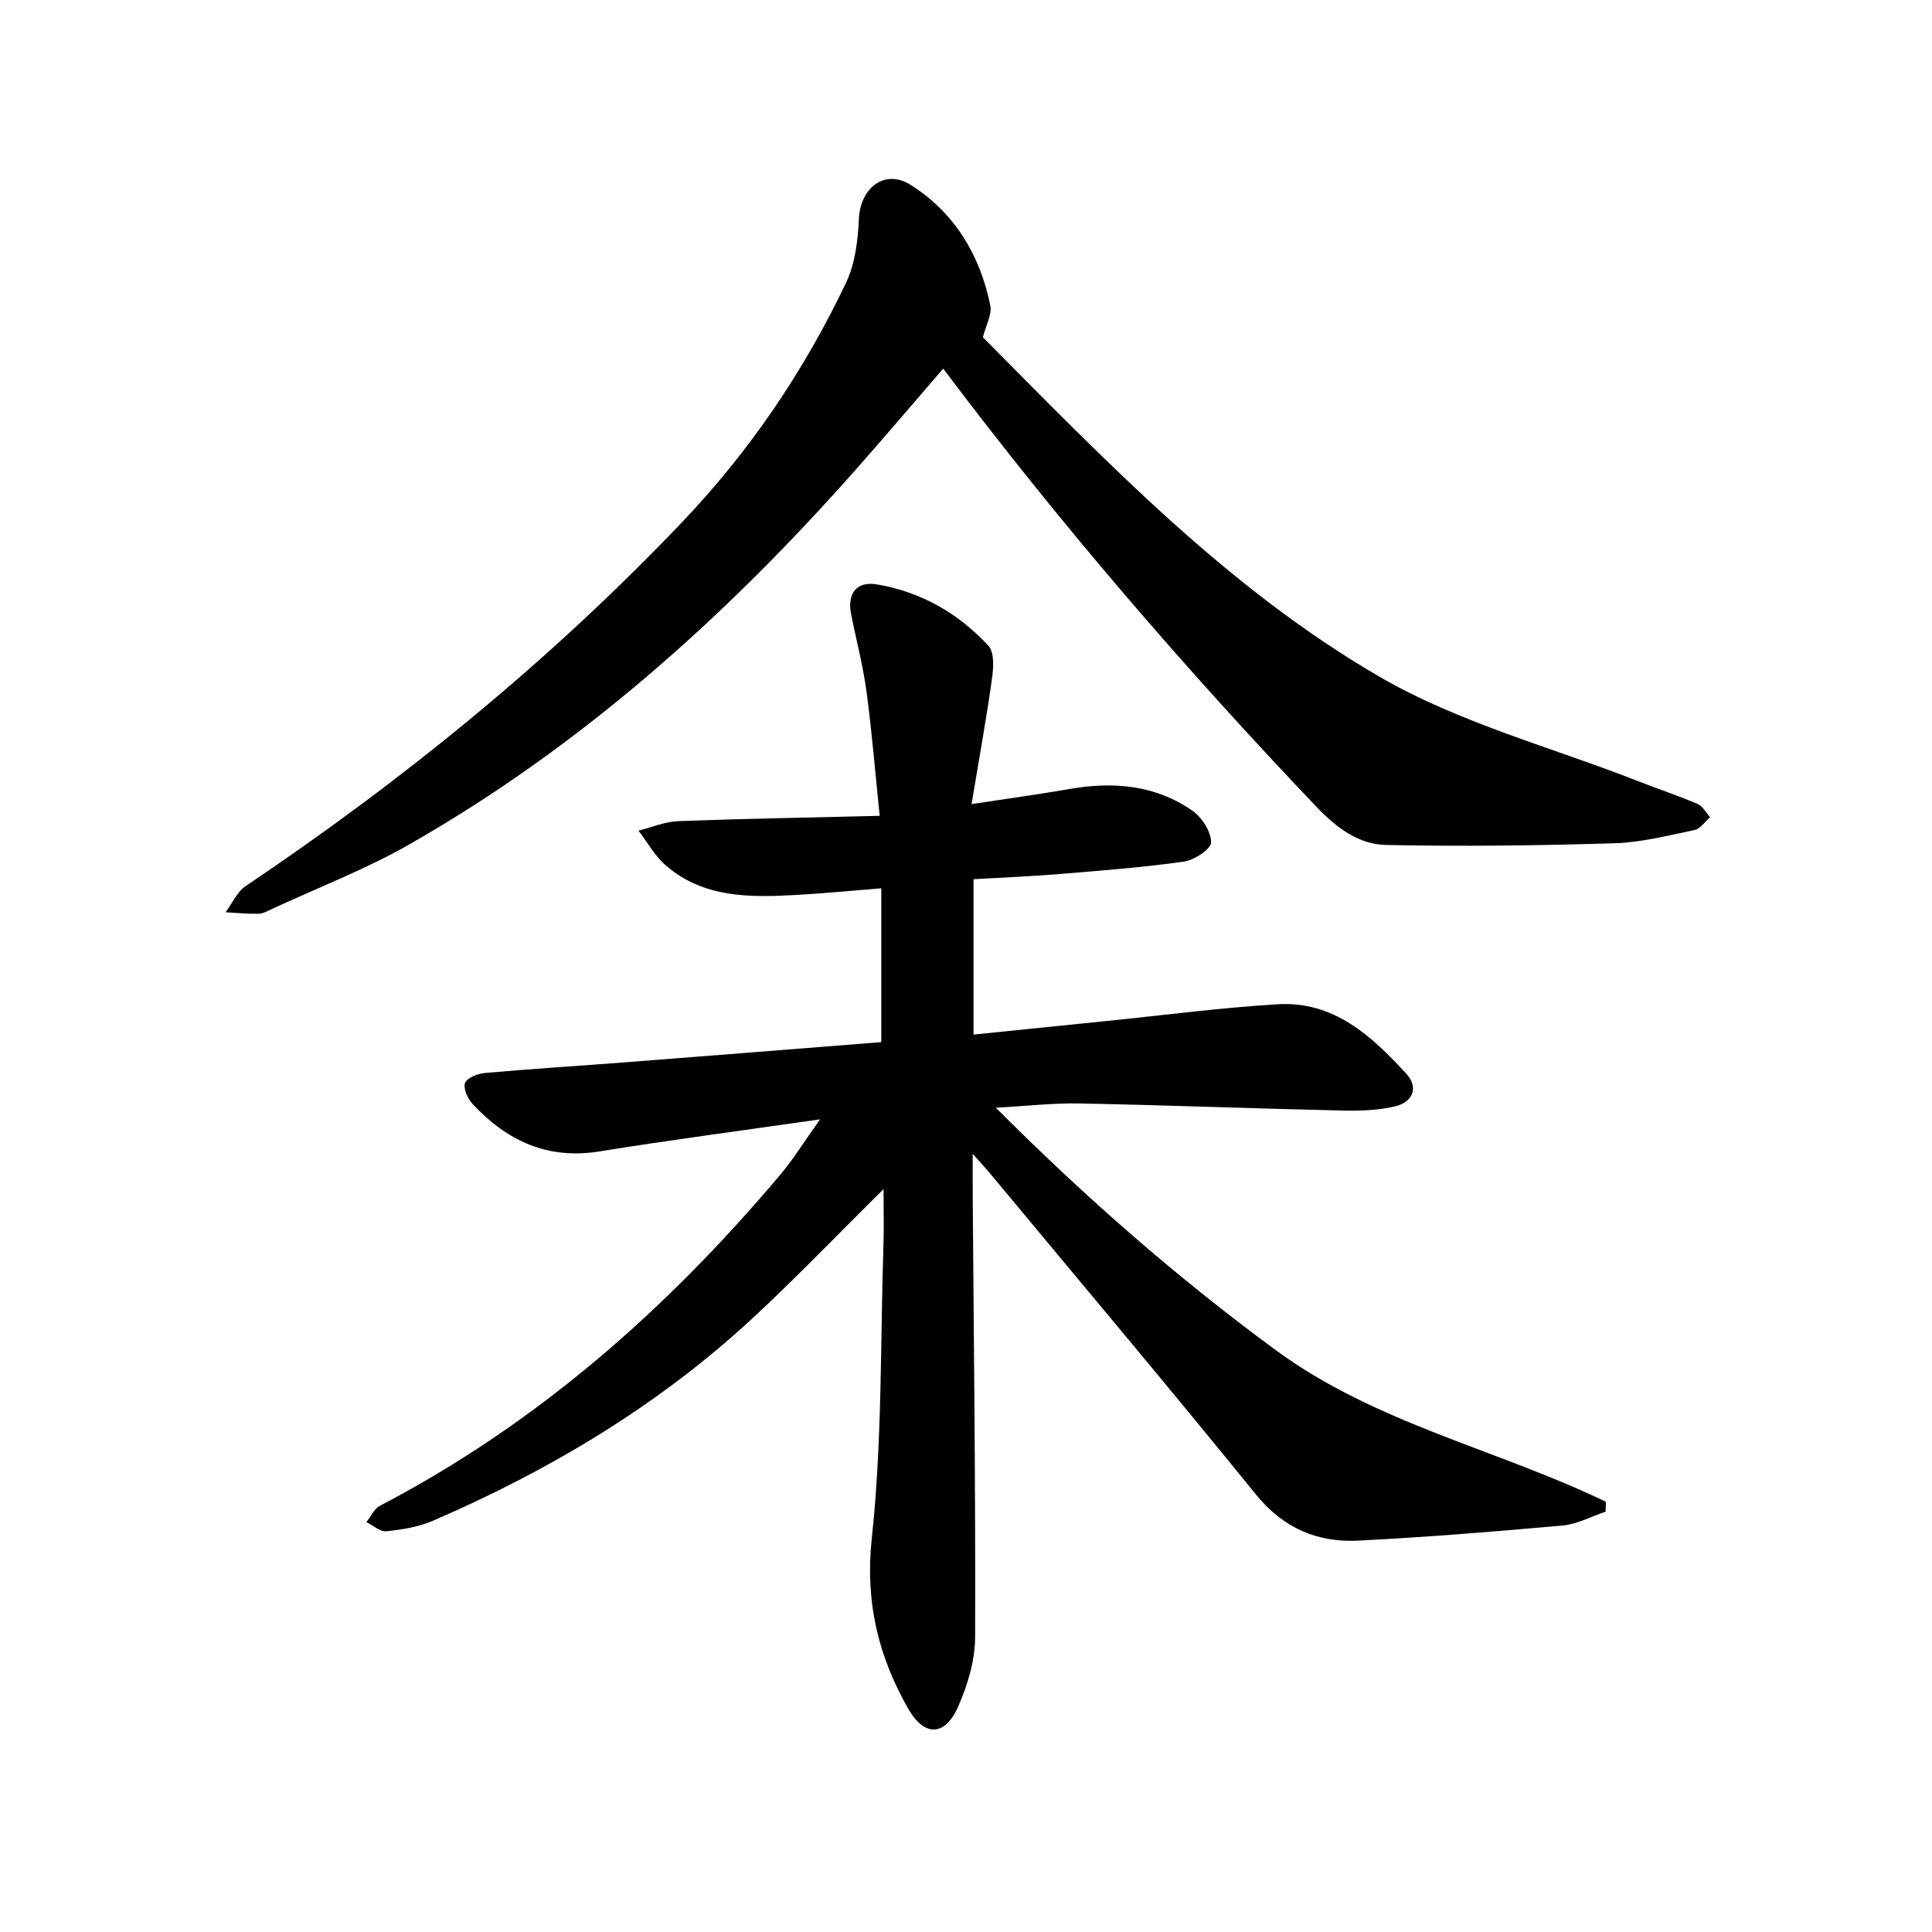
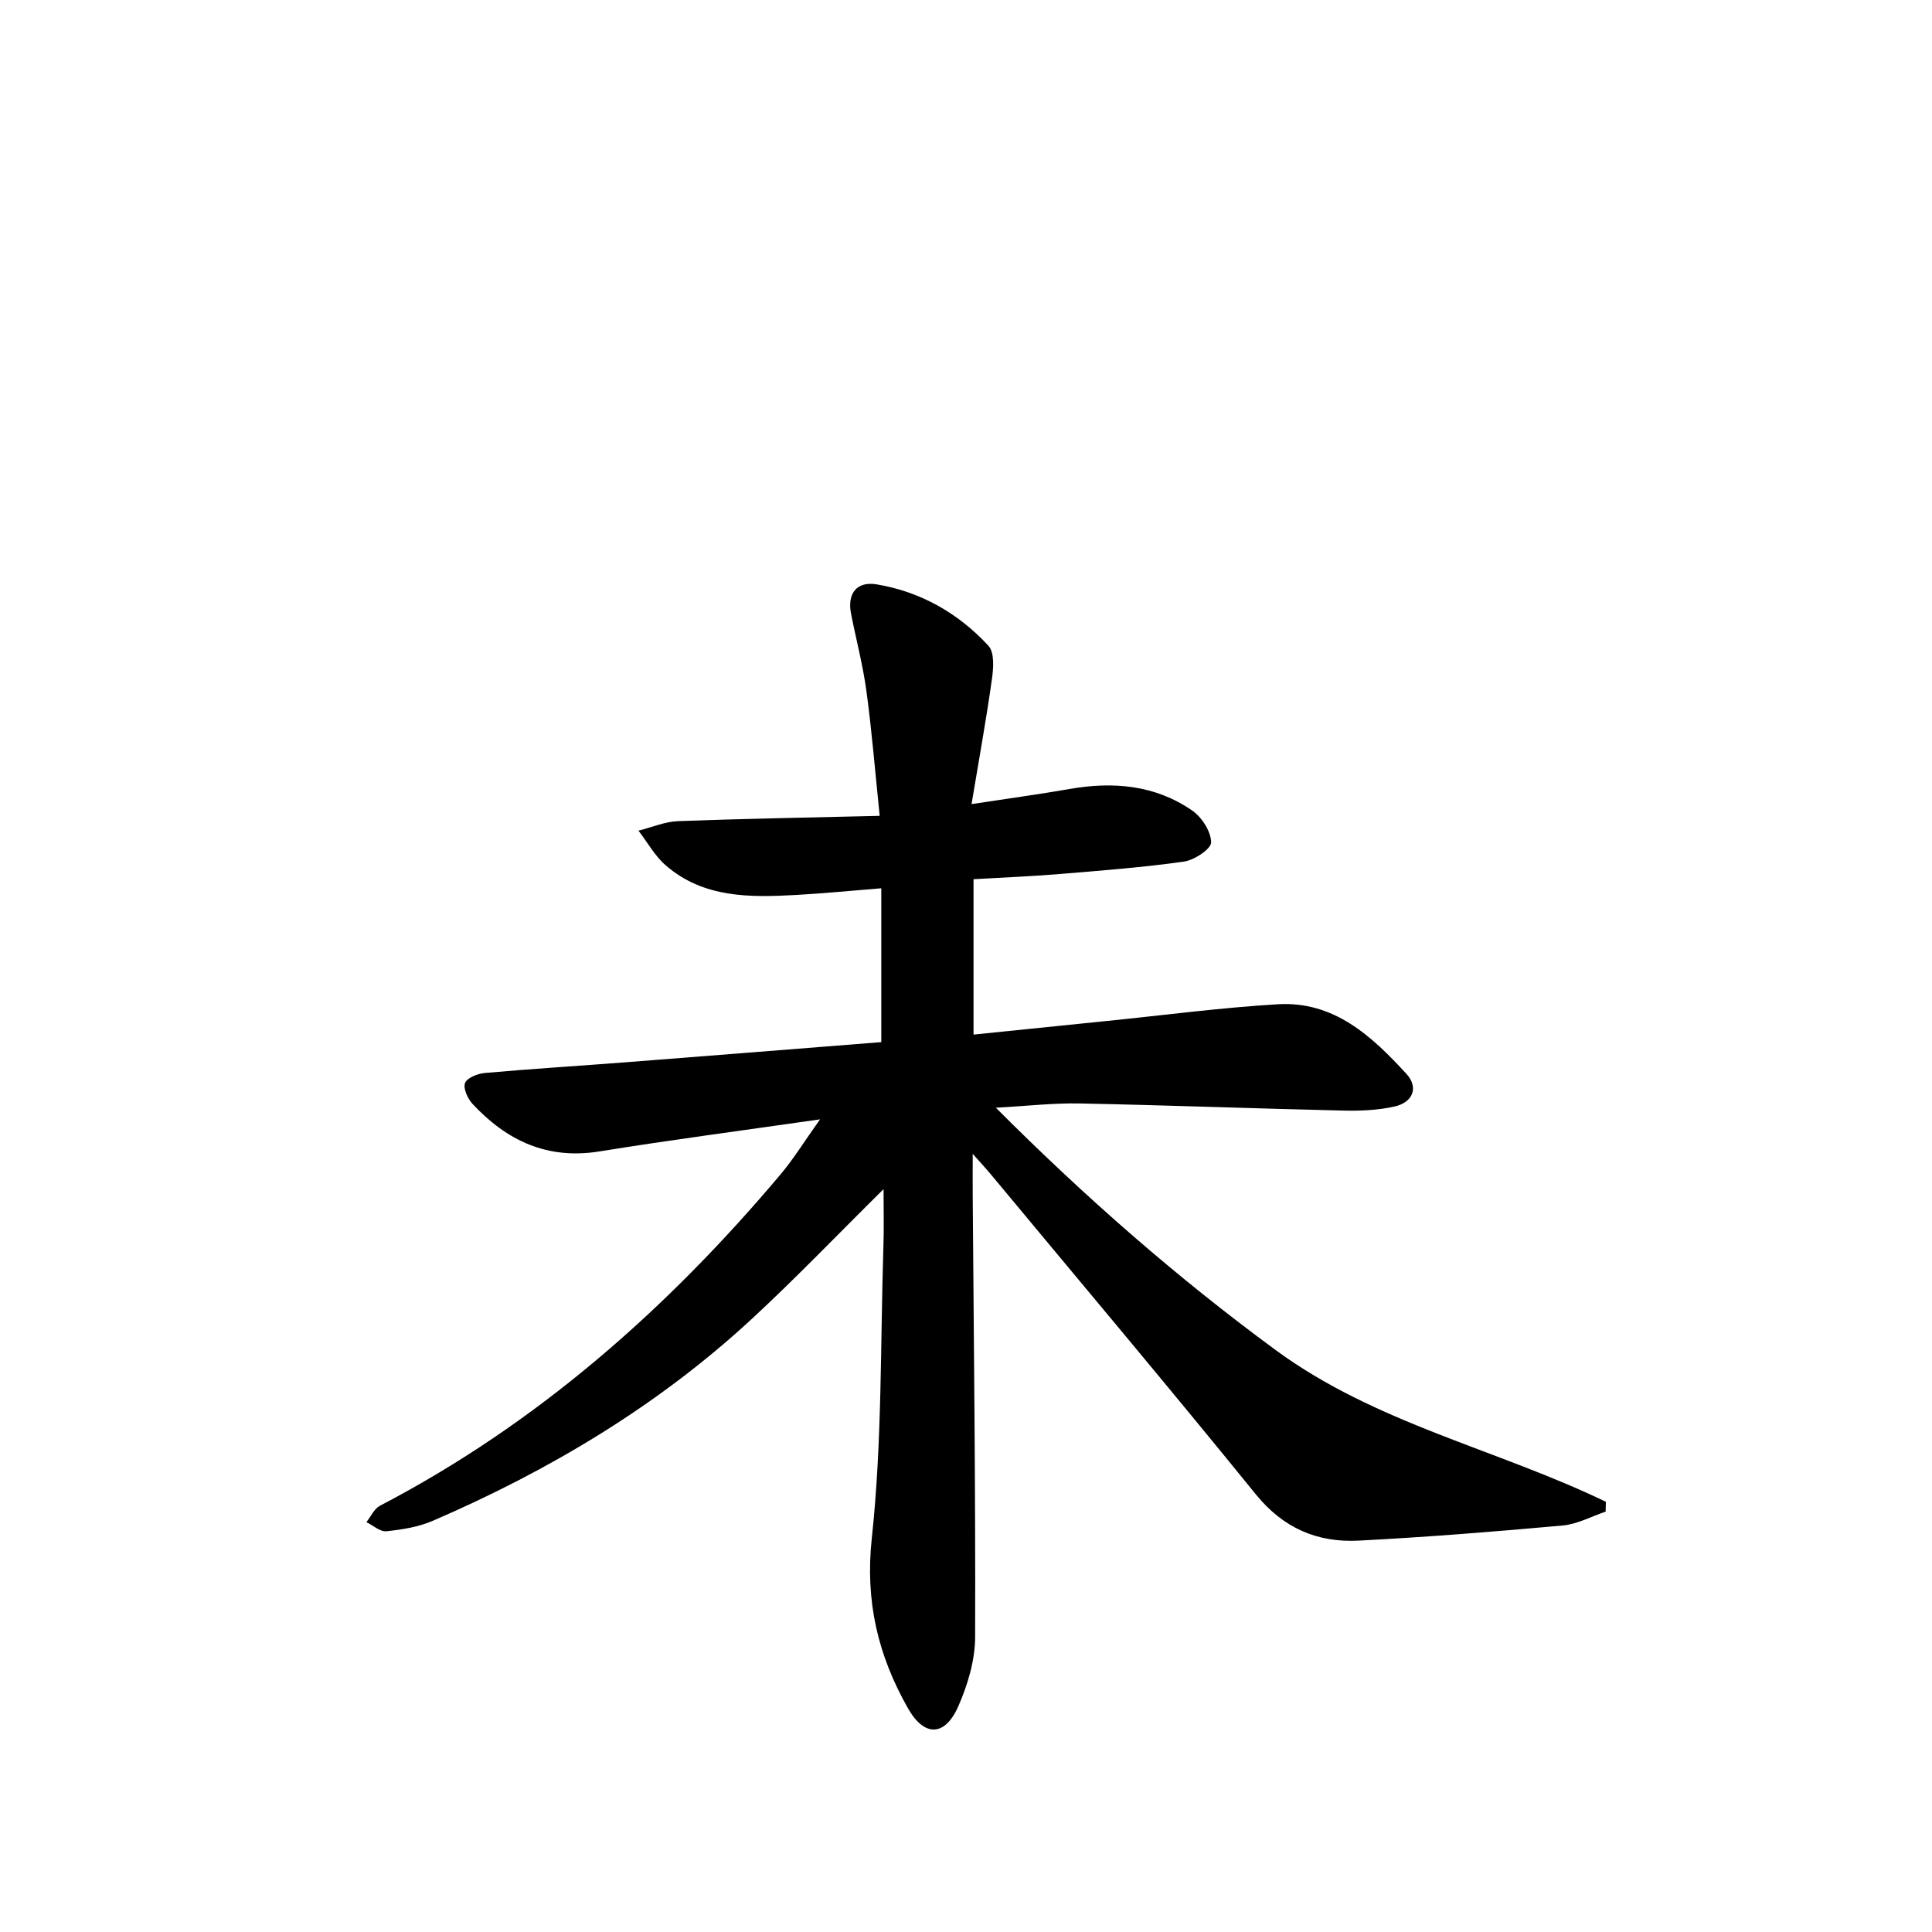
<svg xmlns="http://www.w3.org/2000/svg" enable-background="new 0 0 400 400" viewBox="0 0 400 400">
  <path d="m182.93 246.2c-9.66 9.55-18.28 18.56-27.42 27-19.39 17.9-41.76 31.24-65.91 41.67-2.98 1.29-6.36 1.82-9.62 2.16-1.29.13-2.74-1.22-4.12-1.89.92-1.15 1.6-2.76 2.8-3.39 32.54-16.97 59.45-40.72 82.94-68.6 2.73-3.24 4.97-6.9 8.18-11.4-16.14 2.32-30.95 4.26-45.68 6.64-10.78 1.74-19.17-2.22-26.26-9.83-1.01-1.08-1.98-3.23-1.56-4.33.42-1.08 2.6-1.95 4.09-2.08 9.77-.87 19.56-1.47 29.34-2.23 17.54-1.36 35.07-2.76 52.75-4.16 0-10.6 0-20.84 0-31.85-6.17.49-11.88 1.06-17.61 1.38-9.57.53-19.16.67-27-6.11-2.27-1.96-3.79-4.77-5.66-7.2 2.73-.68 5.43-1.86 8.18-1.97 13.59-.51 27.2-.74 41.76-1.1-.93-9.02-1.61-17.4-2.73-25.72-.73-5.42-2.14-10.74-3.2-16.12-.83-4.17 1.16-6.78 5.33-6.08 9.11 1.53 16.91 5.98 23.12 12.72 1.28 1.39 1.04 4.66.71 6.95-1.17 8.31-2.67 16.57-4.21 25.82 7.73-1.18 14.06-2.04 20.36-3.14 9.02-1.57 17.68-.81 25.33 4.48 1.99 1.38 3.88 4.32 3.91 6.58.02 1.36-3.49 3.69-5.64 3.99-8.55 1.2-17.17 1.86-25.78 2.57-5.79.48-11.6.71-17.77 1.07v32.17c9.41-.96 18.61-1.91 27.81-2.84 11.73-1.19 23.44-2.74 35.2-3.44 11.59-.69 19.46 6.6 26.62 14.42 2.54 2.78 1.38 5.87-2.42 6.74-3.51.8-7.24.94-10.86.85-18.12-.42-36.24-1.11-54.37-1.47-5.44-.11-10.89.53-17.36.88 18.48 18.52 37.48 35.15 57.98 50.21 20.63 15.15 45.76 20.48 68.32 31.38-.02.68-.03 1.36-.05 2.04-2.96.99-5.87 2.6-8.9 2.87-14.06 1.27-28.14 2.4-42.24 3.13-8.54.44-15.6-2.57-21.3-9.6-18.03-22.23-36.48-44.13-54.77-66.14-1.02-1.23-2.11-2.4-3.83-4.34 0 3.52-.02 6.09 0 8.66.22 30.48.6 60.96.5 91.43-.02 4.8-1.54 9.87-3.5 14.32-2.78 6.29-7.04 6.32-10.41.38-6.19-10.92-8.9-22.12-7.48-35.25 2.15-19.96 1.76-40.2 2.4-60.32.13-3.62.03-7.26.03-11.91z" fill="#000001" />
-   <path d="m203.5 69.83c25.25 25.42 50.49 51.91 82.06 70.25 16.57 9.62 35.81 14.66 53.85 21.75 4.01 1.57 8.1 2.92 12.06 4.62 1.06.45 1.73 1.8 2.58 2.73-1.06.92-2 2.41-3.2 2.66-5.51 1.15-11.08 2.59-16.66 2.75-15.74.48-31.5.68-47.23.35-5.73-.12-10.33-3.62-14.45-7.94-27.21-28.6-52.97-58.44-77.23-90.68-6.08 7.03-11.84 13.82-17.73 20.49-27.04 30.63-57.16 57.68-92.8 78.01-9.06 5.17-18.92 8.96-28.42 13.36-.9.42-1.85.98-2.79 1-2.28.05-4.56-.18-6.84-.3 1.37-1.84 2.38-4.23 4.18-5.44 32.71-21.99 63.11-46.75 90.32-75.31 13.99-14.68 25.28-31.32 33.97-49.61 1.88-3.97 2.46-8.79 2.66-13.27.29-6.32 5.33-10.37 10.71-6.97 9.06 5.71 14.38 14.52 16.5 25.01.35 1.86-.92 4.05-1.54 6.54z" fill="#000001" />
</svg>